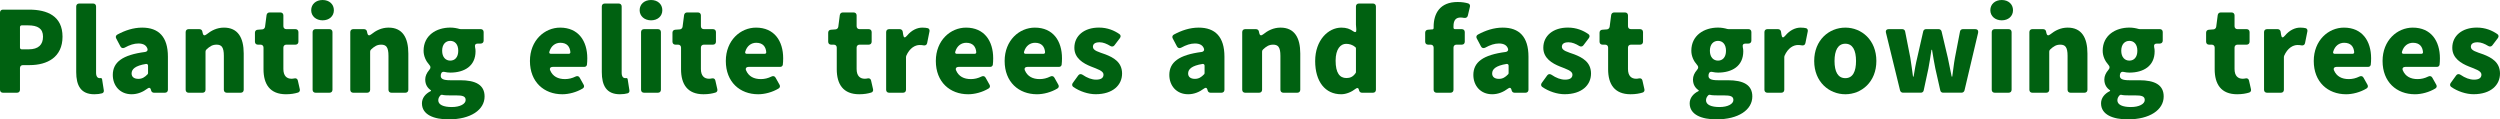
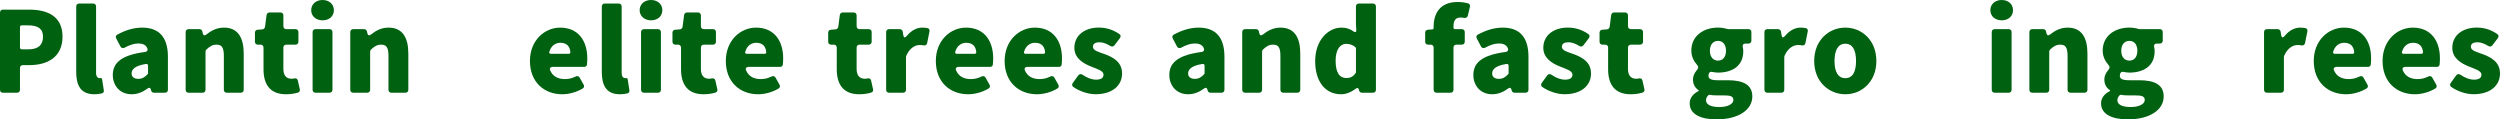
<svg xmlns="http://www.w3.org/2000/svg" id="b" viewBox="0 0 850.9 40.63">
  <defs>
    <style>.d{fill:#006111;}</style>
  </defs>
  <g id="c">
    <path class="d" d="m0,30.55V4.28c0-.6.4-1,1-1h8.92c6.2,0,11.36,2.2,11.36,9.2s-5.2,9.68-11.2,9.68h-2.28c-.6,0-1,.4-1,1v7.4c0,.6-.4,1-1,1H1c-.6,0-1-.4-1-1Zm7.4-13.76h2.36c3.32,0,4.88-1.56,4.88-4.32s-1.8-3.84-5.08-3.84h-2.16c-.36,0-.6.24-.6.6v6.96c0,.36.24.6.6.6Z" />
    <path class="d" d="m25.94,24.52V2.2c0-.6.4-1,1-1h4.76c.6,0,1,.4,1,1v22.6c0,1.36.64,1.8,1.16,1.8h.08l.32-.04h.08c.16,0,.36.16.4.36l.6,3.84c.08.44-.16.88-.6,1-.68.2-1.6.32-2.64.32-4.64,0-6.16-3.04-6.16-7.56Z" />
    <path class="d" d="m38.39,25.52c0-4.36,3.28-6.84,11.04-7.84.56-.08.96-.52.76-1.08-.36-1.12-1.32-1.8-3.08-1.8-1.48,0-2.96.48-4.72,1.44-.56.28-1.12.12-1.4-.44l-1.44-2.72c-.28-.52-.12-1.04.4-1.32,2.6-1.4,5.4-2.36,8.44-2.36,5.6,0,8.76,3.12,8.76,9.88v11.28c0,.6-.4,1-1,1h-3.76c-.44,0-.84-.28-.96-.76l-.08-.32c-.16-.64-.6-.76-1.12-.36-1.6,1.2-3.4,1.96-5.44,1.96-4,0-6.4-2.96-6.4-6.56Zm11.84-.24c.08-.08.16-.24.16-.4v-2.52c0-.4-.28-.64-.68-.6-3.72.6-4.92,1.8-4.92,3.24,0,1.24.92,1.84,2.32,1.84,1.28,0,2.16-.56,3.12-1.56Z" />
    <path class="d" d="m63.19,30.55V10.92c0-.6.4-1,1-1h3.68c.52,0,.92.32,1,.8l.12.56c.16.8.64.96,1.28.44,1.64-1.32,3.56-2.32,5.96-2.32,4.72,0,6.72,3.4,6.72,8.8v12.36c0,.6-.4,1-1,1h-4.76c-.6,0-1-.4-1-1v-11.56c0-2.96-.8-3.8-2.48-3.8-1.4,0-2.28.56-3.44,1.64-.2.16-.32.44-.32.72v13c0,.6-.4,1-1,1h-4.76c-.6,0-1-.4-1-1Z" />
    <path class="d" d="m89.69,23.56v-7.36c0-.6-.4-1-1-1h-.92c-.6,0-1-.4-1-1v-3.08c0-.56.36-.96.92-1l1.6-.12c.48-.04.84-.4.92-.88l.52-4c.08-.52.48-.88,1-.88h3.72c.6,0,1,.4,1,1v3.68c0,.6.4,1,1,1h3.12c.6,0,1,.4,1,1v3.28c0,.6-.4,1-1,1h-3.12c-.6,0-1,.4-1,1v7.28c0,2.36,1.16,3.32,2.76,3.32.32,0,.68-.04,1-.12.6-.12,1.04.16,1.16.72l.68,3c.12.52-.16,1-.68,1.12-1.04.32-2.36.56-4.04.56-5.44,0-7.64-3.4-7.64-8.52Z" />
    <path class="d" d="m105.92,3.48c0-2.04,1.6-3.48,3.88-3.48s3.84,1.44,3.84,3.48-1.6,3.44-3.84,3.44-3.88-1.44-3.88-3.44Zm.48,27.08V10.92c0-.6.4-1,1-1h4.76c.6,0,1,.4,1,1v19.64c0,.6-.4,1-1,1h-4.76c-.6,0-1-.4-1-1Z" />
    <path class="d" d="m119.22,30.55V10.92c0-.6.4-1,1-1h3.68c.52,0,.92.32,1,.8l.12.56c.16.8.64.96,1.28.44,1.64-1.32,3.56-2.32,5.96-2.32,4.72,0,6.72,3.4,6.72,8.8v12.36c0,.6-.4,1-1,1h-4.76c-.6,0-1-.4-1-1v-11.56c0-2.96-.8-3.8-2.48-3.8-1.4,0-2.28.56-3.44,1.64-.2.16-.32.44-.32.72v13c0,.6-.4,1-1,1h-4.76c-.6,0-1-.4-1-1Z" />
-     <path class="d" d="m143.61,35.19c0-1.76,1.08-3.24,3.08-4.24v-.2c-1.12-.76-1.96-1.88-1.96-3.72,0-1.12.52-2.24,1.32-3.16.6-.64.6-1.28,0-1.88-1.04-1.16-1.88-2.84-1.88-4.72,0-5.28,4.4-7.88,9.08-7.88,1.16,0,2.24.2,3.2.48h.08l.24.04h6.84c.6,0,1,.4,1,1v2.92c0,.6-.4,1-1,1h-1c-.8,0-1.08.48-.92,1.24.12.44.16.92.16,1.4,0,5.04-3.84,7.24-8.6,7.24-.6,0-1.28-.08-2-.24-.32-.08-.76,0-.96.28s-.28.6-.28,1.08c0,1,.88,1.48,3.2,1.48h3.4c5.32,0,8.32,1.6,8.32,5.52,0,4.56-4.72,7.8-12.24,7.8-4.96,0-9.08-1.56-9.08-5.44Zm14.88-1.16c0-1.32-1.16-1.56-3.16-1.56h-2.08c-1.28,0-2.12-.04-2.72-.2-.2-.04-.44,0-.56.12-.56.56-.8,1.12-.8,1.76,0,1.52,1.8,2.28,4.6,2.28s4.72-1.04,4.72-2.4Zm-2.52-16.76c0-2.2-1.16-3.36-2.72-3.36s-2.76,1.16-2.76,3.36,1.2,3.36,2.76,3.36,2.72-1.12,2.72-3.36Z" />
    <path class="d" d="m180.37,20.76c0-7.04,5-11.36,10.28-11.36,6.2,0,9.24,4.52,9.24,10.44,0,.8-.04,1.6-.12,2.2-.08.44-.44.72-.88.72h-10.76c-.76,0-1.16.48-.88,1.16.88,2.12,2.72,3,5.04,3,1.24,0,2.44-.28,3.64-.88.56-.28,1.12-.12,1.4.44l1.32,2.36c.28.48.16,1-.32,1.28-2.12,1.28-4.72,1.96-6.96,1.96-6.2,0-11-4.16-11-11.32Zm7.16-2.44h6.04c.36,0,.6-.24.56-.6-.16-1.84-1.16-3.16-3.4-3.16-1.68,0-3.16,1-3.76,3.08-.12.4.12.68.56.68Z" />
    <path class="d" d="m204.83,24.52V2.2c0-.6.4-1,1-1h4.76c.6,0,1,.4,1,1v22.6c0,1.36.64,1.8,1.16,1.8h.08l.32-.04h.08c.16,0,.36.16.4.36l.6,3.84c.08.44-.16.88-.6,1-.68.2-1.6.32-2.64.32-4.64,0-6.16-3.04-6.16-7.56Z" />
    <path class="d" d="m217.71,3.48c0-2.04,1.6-3.48,3.88-3.48s3.84,1.44,3.84,3.48-1.6,3.44-3.84,3.44-3.88-1.44-3.88-3.44Zm.48,27.08V10.92c0-.6.4-1,1-1h4.76c.6,0,1,.4,1,1v19.64c0,.6-.4,1-1,1h-4.76c-.6,0-1-.4-1-1Z" />
    <path class="d" d="m231.8,23.56v-7.36c0-.6-.4-1-1-1h-.92c-.6,0-1-.4-1-1v-3.08c0-.56.36-.96.92-1l1.6-.12c.48-.04.84-.4.92-.88l.52-4c.08-.52.48-.88,1-.88h3.72c.6,0,1,.4,1,1v3.68c0,.6.4,1,1,1h3.12c.6,0,1,.4,1,1v3.28c0,.6-.4,1-1,1h-3.12c-.6,0-1,.4-1,1v7.28c0,2.36,1.16,3.32,2.76,3.32.32,0,.68-.04,1-.12.6-.12,1.04.16,1.16.72l.68,3c.12.52-.16,1-.68,1.12-1.04.32-2.36.56-4.04.56-5.44,0-7.64-3.4-7.64-8.52Z" />
    <path class="d" d="m247.04,20.76c0-7.04,5-11.36,10.28-11.36,6.2,0,9.24,4.52,9.24,10.44,0,.8-.04,1.6-.12,2.2-.08.44-.44.72-.88.72h-10.76c-.76,0-1.16.48-.88,1.16.88,2.12,2.72,3,5.04,3,1.24,0,2.44-.28,3.64-.88.56-.28,1.12-.12,1.4.44l1.32,2.36c.28.48.16,1-.32,1.28-2.12,1.28-4.72,1.96-6.96,1.96-6.2,0-11-4.16-11-11.32Zm7.16-2.44h6.04c.36,0,.6-.24.56-.6-.16-1.84-1.16-3.16-3.4-3.16-1.68,0-3.16,1-3.76,3.08-.12.4.12.68.56.68Z" />
    <path class="d" d="m284.8,23.56v-7.36c0-.6-.4-1-1-1h-.92c-.6,0-1-.4-1-1v-3.08c0-.56.36-.96.92-1l1.6-.12c.48-.04.84-.4.92-.88l.52-4c.08-.52.48-.88,1-.88h3.72c.6,0,1,.4,1,1v3.68c0,.6.4,1,1,1h3.12c.6,0,1,.4,1,1v3.28c0,.6-.4,1-1,1h-3.12c-.6,0-1,.4-1,1v7.28c0,2.36,1.16,3.32,2.76,3.32.32,0,.68-.04,1-.12.6-.12,1.04.16,1.16.72l.68,3c.12.52-.16,1-.68,1.12-1.04.32-2.36.56-4.04.56-5.44,0-7.64-3.4-7.64-8.52Z" />
    <path class="d" d="m301.61,30.55V10.92c0-.6.4-1,1-1h3.64c.52,0,.92.36,1,.84l.16,1.04c.16,1.12.6,1.2,1.32.32,1.52-1.84,3.44-2.72,5.16-2.72.84,0,1.44.08,1.92.2.44.12.64.6.56,1.04l-.8,4c-.12.64-.6.92-1.24.8-.4-.08-.8-.12-1.32-.12-1.52,0-3.4,1-4.56,3.68v.08l-.08.24v11.24c0,.6-.4,1-1,1h-4.76c-.6,0-1-.4-1-1Z" />
    <path class="d" d="m318.52,20.76c0-7.04,5-11.36,10.28-11.36,6.2,0,9.24,4.52,9.24,10.44,0,.8-.04,1.6-.12,2.2-.08.44-.44.72-.88.72h-10.76c-.76,0-1.16.48-.88,1.16.88,2.12,2.72,3,5.04,3,1.24,0,2.44-.28,3.64-.88.56-.28,1.12-.12,1.4.44l1.32,2.36c.28.48.16,1-.32,1.28-2.12,1.28-4.72,1.96-6.96,1.96-6.2,0-11-4.16-11-11.32Zm7.16-2.44h6.04c.36,0,.6-.24.56-.6-.16-1.84-1.16-3.16-3.4-3.16-1.68,0-3.16,1-3.76,3.08-.12.4.12.68.56.68Z" />
    <path class="d" d="m341.94,20.76c0-7.04,5-11.36,10.28-11.36,6.2,0,9.24,4.52,9.24,10.44,0,.8-.04,1.6-.12,2.2-.08.44-.44.72-.88.72h-10.76c-.76,0-1.16.48-.88,1.16.88,2.12,2.72,3,5.04,3,1.24,0,2.44-.28,3.64-.88.56-.28,1.12-.12,1.4.44l1.32,2.36c.28.48.16,1-.32,1.28-2.12,1.28-4.72,1.96-6.96,1.96-6.2,0-11-4.16-11-11.32Zm7.16-2.44h6.04c.36,0,.6-.24.56-.6-.16-1.84-1.16-3.16-3.4-3.16-1.68,0-3.16,1-3.76,3.08-.12.4.12.68.56.68Z" />
    <path class="d" d="m365.31,29.59c-.44-.32-.52-.84-.2-1.32l1.88-2.6c.36-.52.92-.56,1.44-.24,1.64,1.12,3.16,1.68,4.64,1.68,1.76,0,2.52-.64,2.52-1.72,0-1.28-2.08-1.88-4.28-2.76-2.6-1.04-5.64-2.8-5.64-6.36,0-4.12,3.36-6.88,8.36-6.88,2.96,0,5.2,1,6.96,2.2.48.32.56.88.2,1.36l-1.88,2.48c-.32.44-.88.52-1.36.24-1.24-.76-2.48-1.28-3.68-1.28-1.52,0-2.28.52-2.28,1.56,0,1.28,2,1.76,4.24,2.56,2.68,1.04,5.68,2.6,5.68,6.52s-3.12,7.04-9,7.04c-2.52,0-5.44-.96-7.6-2.48Z" />
    <path class="d" d="m397.99,25.52c0-4.36,3.28-6.84,11.04-7.84.56-.08.96-.52.76-1.08-.36-1.12-1.32-1.8-3.08-1.8-1.48,0-2.96.48-4.72,1.44-.56.28-1.12.12-1.4-.44l-1.44-2.72c-.28-.52-.12-1.04.4-1.32,2.6-1.4,5.4-2.36,8.44-2.36,5.6,0,8.76,3.12,8.76,9.88v11.28c0,.6-.4,1-1,1h-3.76c-.44,0-.84-.28-.96-.76l-.08-.32c-.16-.64-.6-.76-1.12-.36-1.6,1.2-3.4,1.96-5.44,1.96-4,0-6.4-2.96-6.4-6.56Zm11.84-.24c.08-.08.16-.24.16-.4v-2.52c0-.4-.28-.64-.68-.6-3.72.6-4.92,1.8-4.92,3.24,0,1.24.92,1.84,2.32,1.84,1.28,0,2.16-.56,3.12-1.56Z" />
    <path class="d" d="m422.8,30.55V10.92c0-.6.4-1,1-1h3.68c.52,0,.92.32,1,.8l.12.56c.16.8.64.96,1.28.44,1.64-1.32,3.56-2.32,5.96-2.32,4.72,0,6.72,3.4,6.72,8.8v12.36c0,.6-.4,1-1,1h-4.76c-.6,0-1-.4-1-1v-11.56c0-2.96-.8-3.8-2.48-3.8-1.4,0-2.28.56-3.44,1.64-.2.16-.32.44-.32.72v13c0,.6-.4,1-1,1h-4.76c-.6,0-1-.4-1-1Z" />
    <path class="d" d="m447.63,20.76c0-7.08,4.44-11.36,8.92-11.36,1.72,0,2.92.44,3.96,1.2.8.56,1.2.4,1.12-.6l-.12-1.6V2.2c0-.6.4-1,1-1h4.8c.6,0,1,.4,1,1v28.36c0,.6-.4,1-1,1h-3.76c-.44,0-.84-.28-.96-.76l-.08-.28c-.16-.64-.56-.72-1.08-.32-1.44,1.12-3.24,1.88-4.96,1.88-5.4,0-8.84-4.28-8.84-11.32Zm13.76,4.12c.08-.08.12-.24.12-.32v-8.08c0-.16-.08-.36-.2-.44-1-.84-2.08-1.12-3.16-1.12-1.88,0-3.56,1.76-3.56,5.72,0,4.16,1.36,5.92,3.68,5.92,1.24,0,2.24-.4,3.12-1.68Z" />
    <path class="d" d="m500.31,2.28l-.72,3.04c-.16.64-.68.88-1.36.76-.36-.08-.76-.12-1.12-.12-1.48,0-2.4.8-2.4,2.96v.48c0,.32.2.52.52.52h2.32c.6,0,1,.4,1,1v3.28c0,.6-.4,1-1,1h-1.84c-.6,0-1,.4-1,1v14.36c0,.6-.4,1-1,1h-4.76c-.6,0-1-.4-1-1v-14.36c0-.6-.4-1-1-1h-.88c-.6,0-1-.4-1-1v-3.08c0-.56.36-.96.92-1l1.52-.12h.08c.2-.04.36-.2.36-.48v-.4c0-4.56,2.16-8.44,8.16-8.44,1.44,0,2.68.2,3.6.48.48.16.72.6.6,1.12Z" />
    <path class="d" d="m501.47,25.52c0-4.36,3.28-6.84,11.04-7.84.56-.08.96-.52.76-1.08-.36-1.12-1.32-1.8-3.08-1.8-1.48,0-2.96.48-4.72,1.44-.56.28-1.12.12-1.4-.44l-1.44-2.72c-.28-.52-.12-1.04.4-1.32,2.6-1.4,5.4-2.36,8.44-2.36,5.6,0,8.76,3.12,8.76,9.88v11.28c0,.6-.4,1-1,1h-3.76c-.44,0-.84-.28-.96-.76l-.08-.32c-.16-.64-.6-.76-1.12-.36-1.6,1.2-3.4,1.96-5.44,1.96-4,0-6.4-2.96-6.4-6.56Zm11.84-.24c.08-.08.16-.24.16-.4v-2.52c0-.4-.28-.64-.68-.6-3.72.6-4.92,1.8-4.92,3.24,0,1.24.92,1.84,2.32,1.84,1.28,0,2.16-.56,3.12-1.56Z" />
    <path class="d" d="m524.92,29.59c-.44-.32-.52-.84-.2-1.32l1.88-2.6c.36-.52.92-.56,1.44-.24,1.64,1.12,3.16,1.68,4.64,1.68,1.76,0,2.52-.64,2.52-1.72,0-1.28-2.08-1.88-4.28-2.76-2.6-1.04-5.64-2.8-5.64-6.36,0-4.12,3.36-6.88,8.36-6.88,2.96,0,5.2,1,6.96,2.2.48.32.56.88.2,1.36l-1.88,2.48c-.32.44-.88.52-1.36.24-1.24-.76-2.48-1.28-3.68-1.28-1.52,0-2.28.52-2.28,1.56,0,1.28,2,1.76,4.24,2.56,2.68,1.04,5.68,2.6,5.68,6.52s-3.12,7.04-9,7.04c-2.52,0-5.44-.96-7.6-2.48Z" />
    <path class="d" d="m547.34,23.56v-7.36c0-.6-.4-1-1-1h-.92c-.6,0-1-.4-1-1v-3.08c0-.56.36-.96.92-1l1.6-.12c.48-.04.84-.4.92-.88l.52-4c.08-.52.48-.88,1-.88h3.72c.6,0,1,.4,1,1v3.68c0,.6.4,1,1,1h3.12c.6,0,1,.4,1,1v3.28c0,.6-.4,1-1,1h-3.12c-.6,0-1,.4-1,1v7.28c0,2.36,1.16,3.32,2.76,3.32.32,0,.68-.04,1-.12.6-.12,1.04.16,1.16.72l.68,3c.12.52-.16,1-.68,1.12-1.04.32-2.36.56-4.04.56-5.44,0-7.64-3.4-7.64-8.52Z" />
    <path class="d" d="m575.1,35.19c0-1.76,1.08-3.24,3.08-4.24v-.2c-1.12-.76-1.96-1.88-1.96-3.72,0-1.12.52-2.24,1.32-3.16.6-.64.6-1.28,0-1.88-1.04-1.16-1.88-2.84-1.88-4.72,0-5.28,4.4-7.88,9.08-7.88,1.16,0,2.24.2,3.2.48h.08l.24.04h6.84c.6,0,1,.4,1,1v2.92c0,.6-.4,1-1,1h-1c-.8,0-1.08.48-.92,1.24.12.44.16.92.16,1.4,0,5.04-3.84,7.24-8.6,7.24-.6,0-1.28-.08-2-.24-.32-.08-.76,0-.96.28s-.28.6-.28,1.08c0,1,.88,1.48,3.2,1.48h3.4c5.32,0,8.32,1.6,8.32,5.52,0,4.56-4.72,7.8-12.24,7.8-4.96,0-9.08-1.56-9.08-5.44Zm14.88-1.16c0-1.32-1.16-1.56-3.16-1.56h-2.08c-1.28,0-2.12-.04-2.72-.2-.2-.04-.44,0-.56.12-.56.56-.8,1.12-.8,1.76,0,1.52,1.8,2.28,4.6,2.28s4.72-1.04,4.72-2.4Zm-2.52-16.76c0-2.2-1.16-3.36-2.72-3.36s-2.76,1.16-2.76,3.36,1.2,3.36,2.76,3.36,2.72-1.12,2.72-3.36Z" />
    <path class="d" d="m600.54,30.55V10.92c0-.6.4-1,1-1h3.64c.52,0,.92.36,1,.84l.16,1.04c.16,1.12.6,1.2,1.32.32,1.52-1.84,3.44-2.72,5.16-2.72.84,0,1.44.08,1.92.2.44.12.64.6.56,1.04l-.8,4c-.12.64-.6.92-1.24.8-.4-.08-.8-.12-1.32-.12-1.52,0-3.4,1-4.56,3.68v.08l-.08.24v11.24c0,.6-.4,1-1,1h-4.76c-.6,0-1-.4-1-1Z" />
    <path class="d" d="m617.48,20.76c0-7.16,5.08-11.36,10.6-11.36s10.56,4.2,10.56,11.36-5.08,11.32-10.56,11.32-10.6-4.16-10.6-11.32Zm14.24,0c0-3.6-1.12-5.88-3.64-5.88s-3.68,2.28-3.68,5.88,1.12,5.84,3.68,5.84,3.64-2.28,3.64-5.84Z" />
-     <path class="d" d="m646.71,30.79l-4.8-19.64c-.2-.76.2-1.24.96-1.24h4.56c.52,0,.92.32,1,.8l1.76,8.92c.36,2.12.6,4.28.92,6.44h.2c.36-2.16.72-4.36,1.24-6.44l2.04-8.96c.08-.44.48-.76.96-.76h4.28c.48,0,.88.32,1,.76l2.12,8.96c.48,2.12.84,4.28,1.32,6.44h.2c.32-2.16.52-4.32.92-6.44l1.72-8.92c.08-.48.48-.8,1-.8h4.16c.76,0,1.16.48,1,1.24l-4.64,19.64c-.12.44-.52.76-1,.76h-6.28c-.48,0-.88-.32-.96-.8l-1.68-7.44c-.4-2.04-.76-4-1.12-6.36h-.2c-.36,2.36-.64,4.32-1.04,6.36l-1.6,7.44c-.08.48-.48.8-.96.8h-6.08c-.48,0-.88-.32-1-.76Z" />
    <path class="d" d="m677.43,3.48c0-2.04,1.6-3.48,3.88-3.48s3.84,1.44,3.84,3.48-1.6,3.44-3.84,3.44-3.88-1.44-3.88-3.44Zm.48,27.08V10.92c0-.6.4-1,1-1h4.76c.6,0,1,.4,1,1v19.64c0,.6-.4,1-1,1h-4.76c-.6,0-1-.4-1-1Z" />
    <path class="d" d="m690.72,30.55V10.92c0-.6.4-1,1-1h3.68c.52,0,.92.32,1,.8l.12.56c.16.8.64.96,1.28.44,1.64-1.32,3.56-2.32,5.96-2.32,4.72,0,6.72,3.4,6.72,8.8v12.36c0,.6-.4,1-1,1h-4.76c-.6,0-1-.4-1-1v-11.56c0-2.96-.8-3.8-2.48-3.8-1.4,0-2.28.56-3.44,1.64-.2.16-.32.44-.32.72v13c0,.6-.4,1-1,1h-4.76c-.6,0-1-.4-1-1Z" />
    <path class="d" d="m715.11,35.19c0-1.76,1.08-3.24,3.08-4.24v-.2c-1.12-.76-1.96-1.88-1.96-3.72,0-1.12.52-2.24,1.32-3.16.6-.64.6-1.28,0-1.88-1.04-1.16-1.88-2.84-1.88-4.72,0-5.28,4.4-7.88,9.08-7.88,1.16,0,2.24.2,3.2.48h.08l.24.04h6.84c.6,0,1,.4,1,1v2.92c0,.6-.4,1-1,1h-1c-.8,0-1.08.48-.92,1.24.12.44.16.92.16,1.4,0,5.04-3.84,7.24-8.6,7.24-.6,0-1.28-.08-2-.24-.32-.08-.76,0-.96.28s-.28.6-.28,1.08c0,1,.88,1.48,3.2,1.48h3.4c5.32,0,8.32,1.6,8.32,5.52,0,4.56-4.72,7.8-12.24,7.8-4.96,0-9.08-1.56-9.08-5.44Zm14.88-1.16c0-1.32-1.16-1.56-3.16-1.56h-2.08c-1.28,0-2.12-.04-2.72-.2-.2-.04-.44,0-.56.12-.56.56-.8,1.12-.8,1.76,0,1.52,1.8,2.28,4.6,2.28s4.72-1.04,4.72-2.4Zm-2.52-16.76c0-2.2-1.16-3.36-2.72-3.36s-2.76,1.16-2.76,3.36,1.2,3.36,2.76,3.36,2.72-1.12,2.72-3.36Z" />
-     <path class="d" d="m753.79,23.56v-7.36c0-.6-.4-1-1-1h-.92c-.6,0-1-.4-1-1v-3.08c0-.56.36-.96.92-1l1.6-.12c.48-.04.84-.4.92-.88l.52-4c.08-.52.48-.88,1-.88h3.72c.6,0,1,.4,1,1v3.68c0,.6.4,1,1,1h3.12c.6,0,1,.4,1,1v3.28c0,.6-.4,1-1,1h-3.12c-.6,0-1,.4-1,1v7.28c0,2.36,1.16,3.32,2.76,3.32.32,0,.68-.04,1-.12.6-.12,1.04.16,1.16.72l.68,3c.12.52-.16,1-.68,1.12-1.04.32-2.36.56-4.04.56-5.44,0-7.64-3.4-7.64-8.52Z" />
    <path class="d" d="m770.59,30.55V10.92c0-.6.4-1,1-1h3.64c.52,0,.92.36,1,.84l.16,1.04c.16,1.12.6,1.2,1.32.32,1.52-1.84,3.44-2.72,5.16-2.72.84,0,1.44.08,1.92.2.44.12.64.6.56,1.04l-.8,4c-.12.64-.6.92-1.24.8-.4-.08-.8-.12-1.32-.12-1.52,0-3.4,1-4.56,3.68v.08l-.08.24v11.24c0,.6-.4,1-1,1h-4.76c-.6,0-1-.4-1-1Z" />
    <path class="d" d="m787.51,20.76c0-7.04,5-11.36,10.28-11.36,6.2,0,9.24,4.52,9.24,10.44,0,.8-.04,1.6-.12,2.2-.08.44-.44.72-.88.72h-10.76c-.76,0-1.16.48-.88,1.16.88,2.12,2.72,3,5.04,3,1.24,0,2.44-.28,3.64-.88.56-.28,1.12-.12,1.4.44l1.32,2.36c.28.48.16,1-.32,1.28-2.12,1.28-4.72,1.96-6.96,1.96-6.2,0-11-4.16-11-11.32Zm7.16-2.44h6.04c.36,0,.6-.24.56-.6-.16-1.84-1.16-3.16-3.4-3.16-1.68,0-3.16,1-3.76,3.08-.12.4.12.68.56.68Z" />
    <path class="d" d="m810.93,20.76c0-7.04,5-11.36,10.28-11.36,6.2,0,9.24,4.52,9.24,10.44,0,.8-.04,1.6-.12,2.2-.08.44-.44.72-.88.72h-10.76c-.76,0-1.16.48-.88,1.16.88,2.12,2.72,3,5.04,3,1.24,0,2.44-.28,3.64-.88.56-.28,1.12-.12,1.4.44l1.32,2.36c.28.48.16,1-.32,1.28-2.12,1.28-4.72,1.96-6.96,1.96-6.2,0-11-4.16-11-11.32Zm7.16-2.44h6.04c.36,0,.6-.24.56-.6-.16-1.84-1.16-3.16-3.4-3.16-1.68,0-3.16,1-3.76,3.08-.12.4.12.68.56.68Z" />
    <path class="d" d="m834.3,29.59c-.44-.32-.52-.84-.2-1.32l1.88-2.6c.36-.52.92-.56,1.44-.24,1.64,1.12,3.16,1.68,4.64,1.68,1.76,0,2.52-.64,2.52-1.72,0-1.28-2.08-1.88-4.28-2.76-2.6-1.04-5.64-2.8-5.64-6.36,0-4.12,3.36-6.88,8.36-6.88,2.96,0,5.2,1,6.96,2.2.48.32.56.88.2,1.36l-1.88,2.48c-.32.44-.88.52-1.36.24-1.24-.76-2.48-1.28-3.68-1.28-1.52,0-2.28.52-2.28,1.56,0,1.28,2,1.76,4.24,2.56,2.68,1.04,5.68,2.6,5.68,6.52s-3.12,7.04-9,7.04c-2.52,0-5.44-.96-7.6-2.48Z" />
  </g>
</svg>